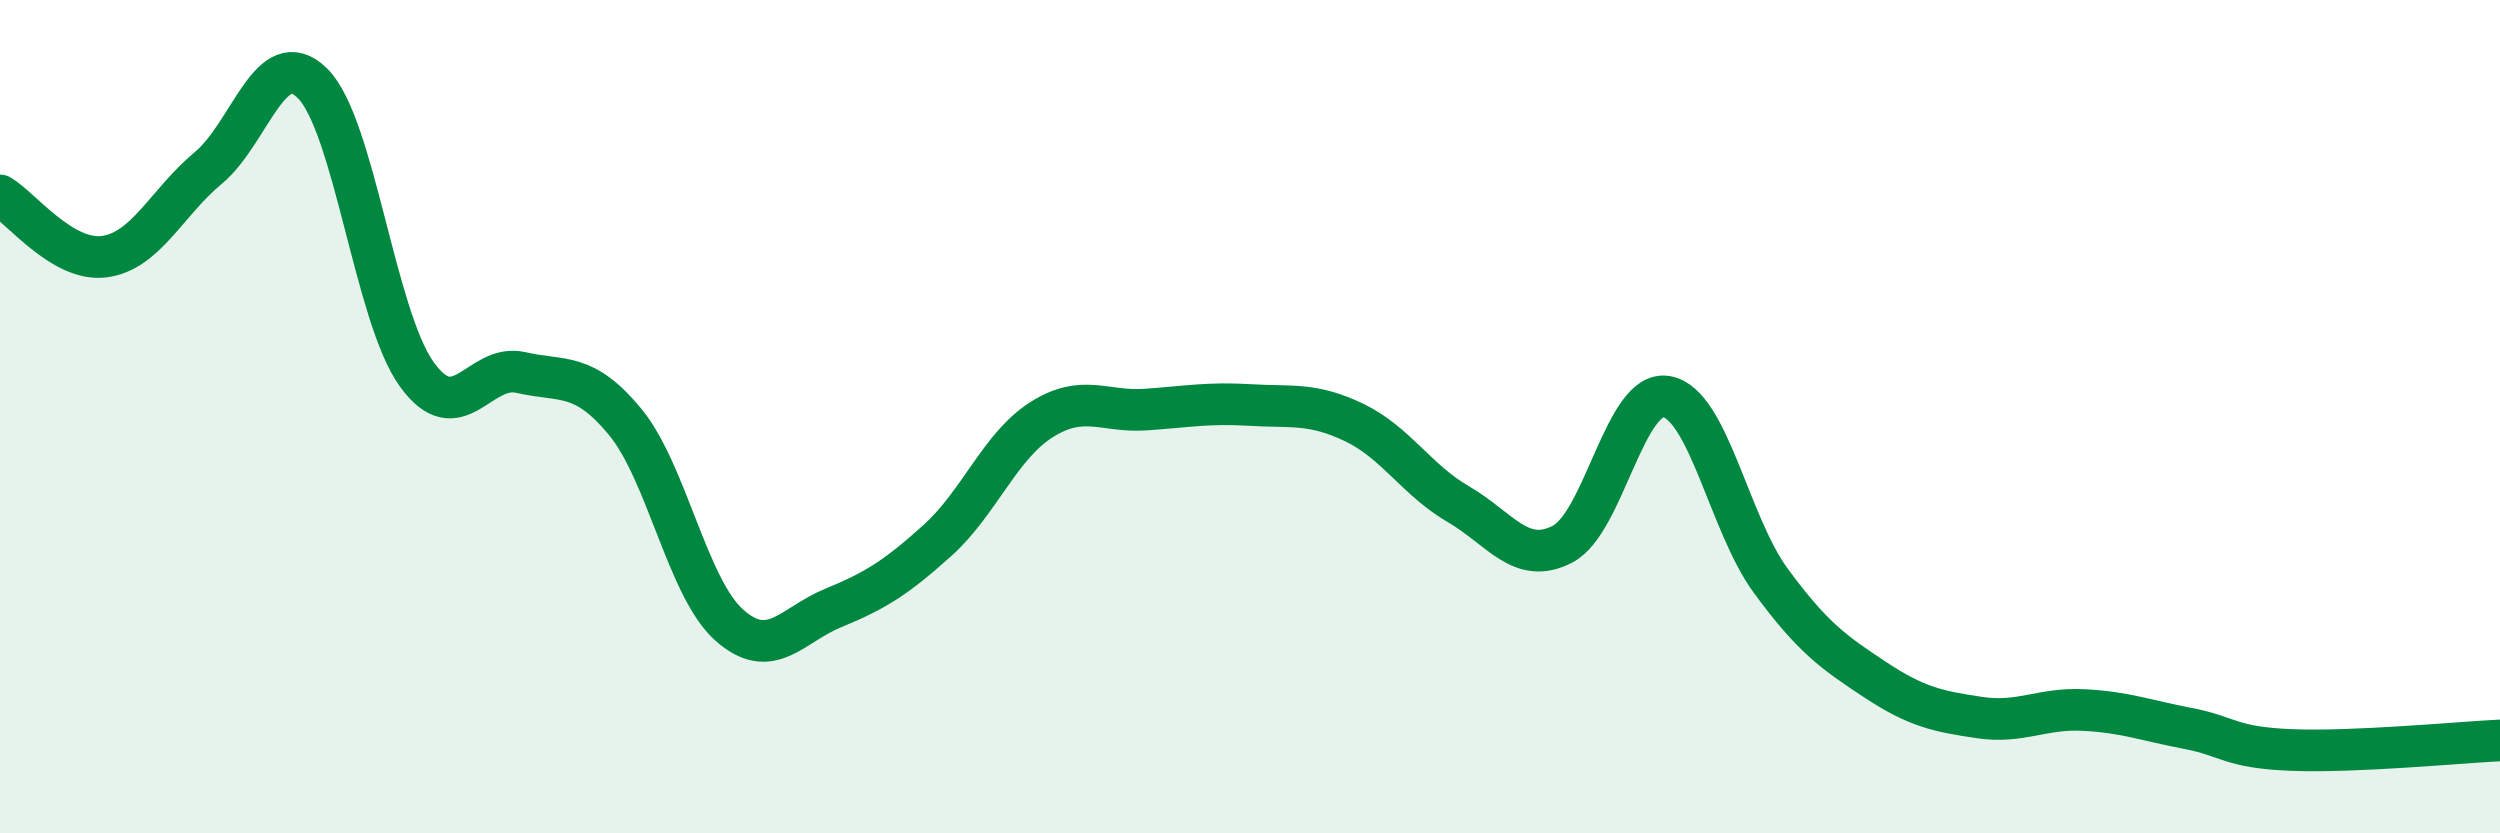
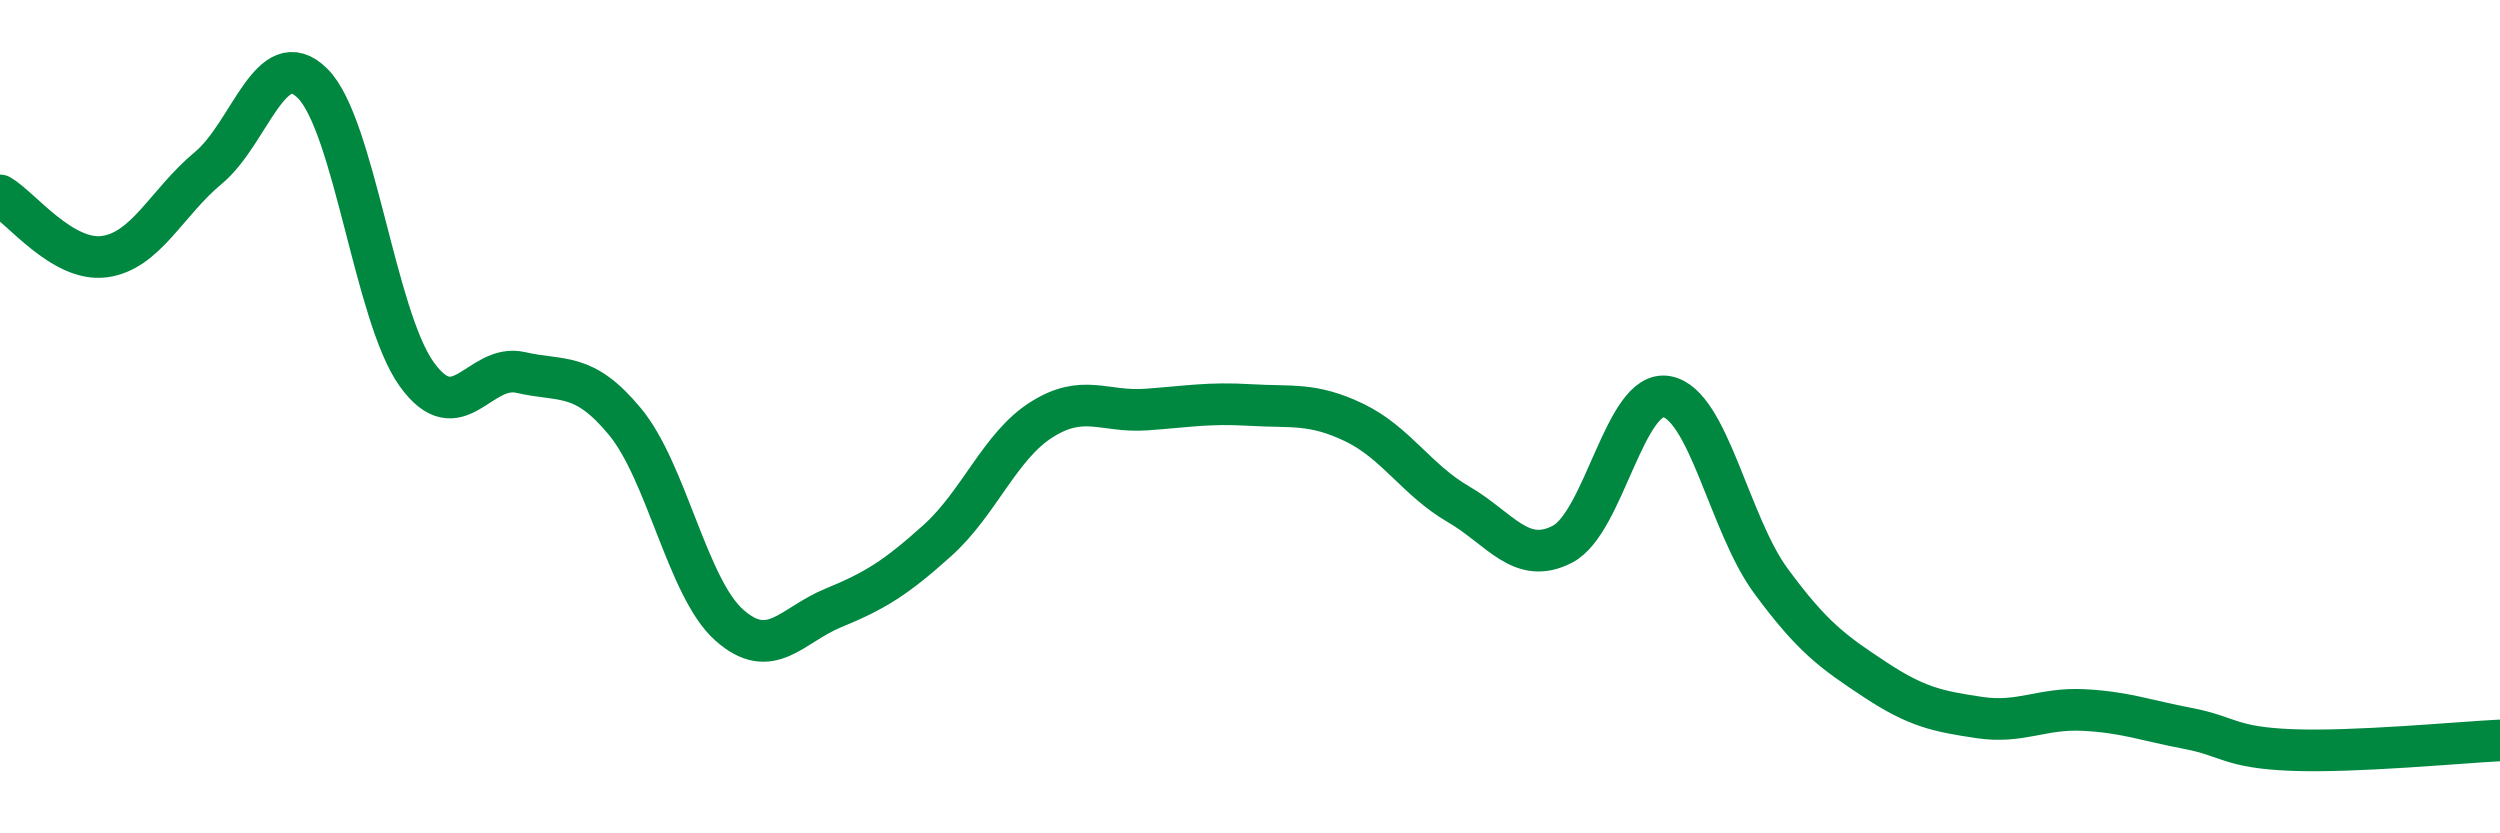
<svg xmlns="http://www.w3.org/2000/svg" width="60" height="20" viewBox="0 0 60 20">
-   <path d="M 0,4.69 C 0.5,4.98 1.5,6.29 2.5,6.16 C 3.5,6.03 4,4.86 5,4.03 C 6,3.2 6.5,1.01 7.5,2 C 8.5,2.99 9,7.59 10,8.98 C 11,10.37 11.5,8.71 12.5,8.94 C 13.5,9.17 14,8.91 15,10.12 C 16,11.33 16.5,14.11 17.5,15 C 18.5,15.89 19,15 20,14.59 C 21,14.18 21.5,13.87 22.5,12.97 C 23.5,12.07 24,10.7 25,10.07 C 26,9.44 26.5,9.9 27.5,9.83 C 28.5,9.76 29,9.66 30,9.72 C 31,9.78 31.5,9.66 32.5,10.14 C 33.5,10.62 34,11.52 35,12.1 C 36,12.68 36.5,13.58 37.5,13.06 C 38.5,12.54 39,9.34 40,9.52 C 41,9.7 41.5,12.58 42.5,13.94 C 43.5,15.3 44,15.65 45,16.31 C 46,16.97 46.5,17.07 47.5,17.22 C 48.5,17.37 49,16.99 50,17.04 C 51,17.09 51.5,17.29 52.5,17.48 C 53.5,17.67 53.5,17.94 55,18 C 56.5,18.06 59,17.82 60,17.77L60 20L0 20Z" fill="#008740" opacity="0.1" stroke-linecap="round" stroke-linejoin="round" />
  <path d="M 0,4.69 C 0.5,4.98 1.5,6.29 2.5,6.16 C 3.5,6.03 4,4.86 5,4.03 C 6,3.2 6.5,1.01 7.5,2 C 8.5,2.99 9,7.59 10,8.98 C 11,10.37 11.5,8.71 12.5,8.94 C 13.5,9.17 14,8.91 15,10.12 C 16,11.33 16.5,14.11 17.5,15 C 18.5,15.89 19,15 20,14.59 C 21,14.18 21.5,13.87 22.5,12.97 C 23.5,12.07 24,10.7 25,10.07 C 26,9.44 26.5,9.9 27.5,9.83 C 28.5,9.76 29,9.66 30,9.72 C 31,9.78 31.5,9.66 32.5,10.14 C 33.5,10.62 34,11.52 35,12.1 C 36,12.68 36.5,13.58 37.5,13.06 C 38.5,12.54 39,9.34 40,9.52 C 41,9.7 41.5,12.58 42.5,13.94 C 43.5,15.3 44,15.65 45,16.31 C 46,16.97 46.5,17.07 47.5,17.22 C 48.5,17.37 49,16.99 50,17.04 C 51,17.09 51.5,17.29 52.5,17.48 C 53.5,17.67 53.5,17.94 55,18 C 56.5,18.06 59,17.82 60,17.77" stroke="#008740" stroke-width="1" fill="none" stroke-linecap="round" stroke-linejoin="round" />
</svg>